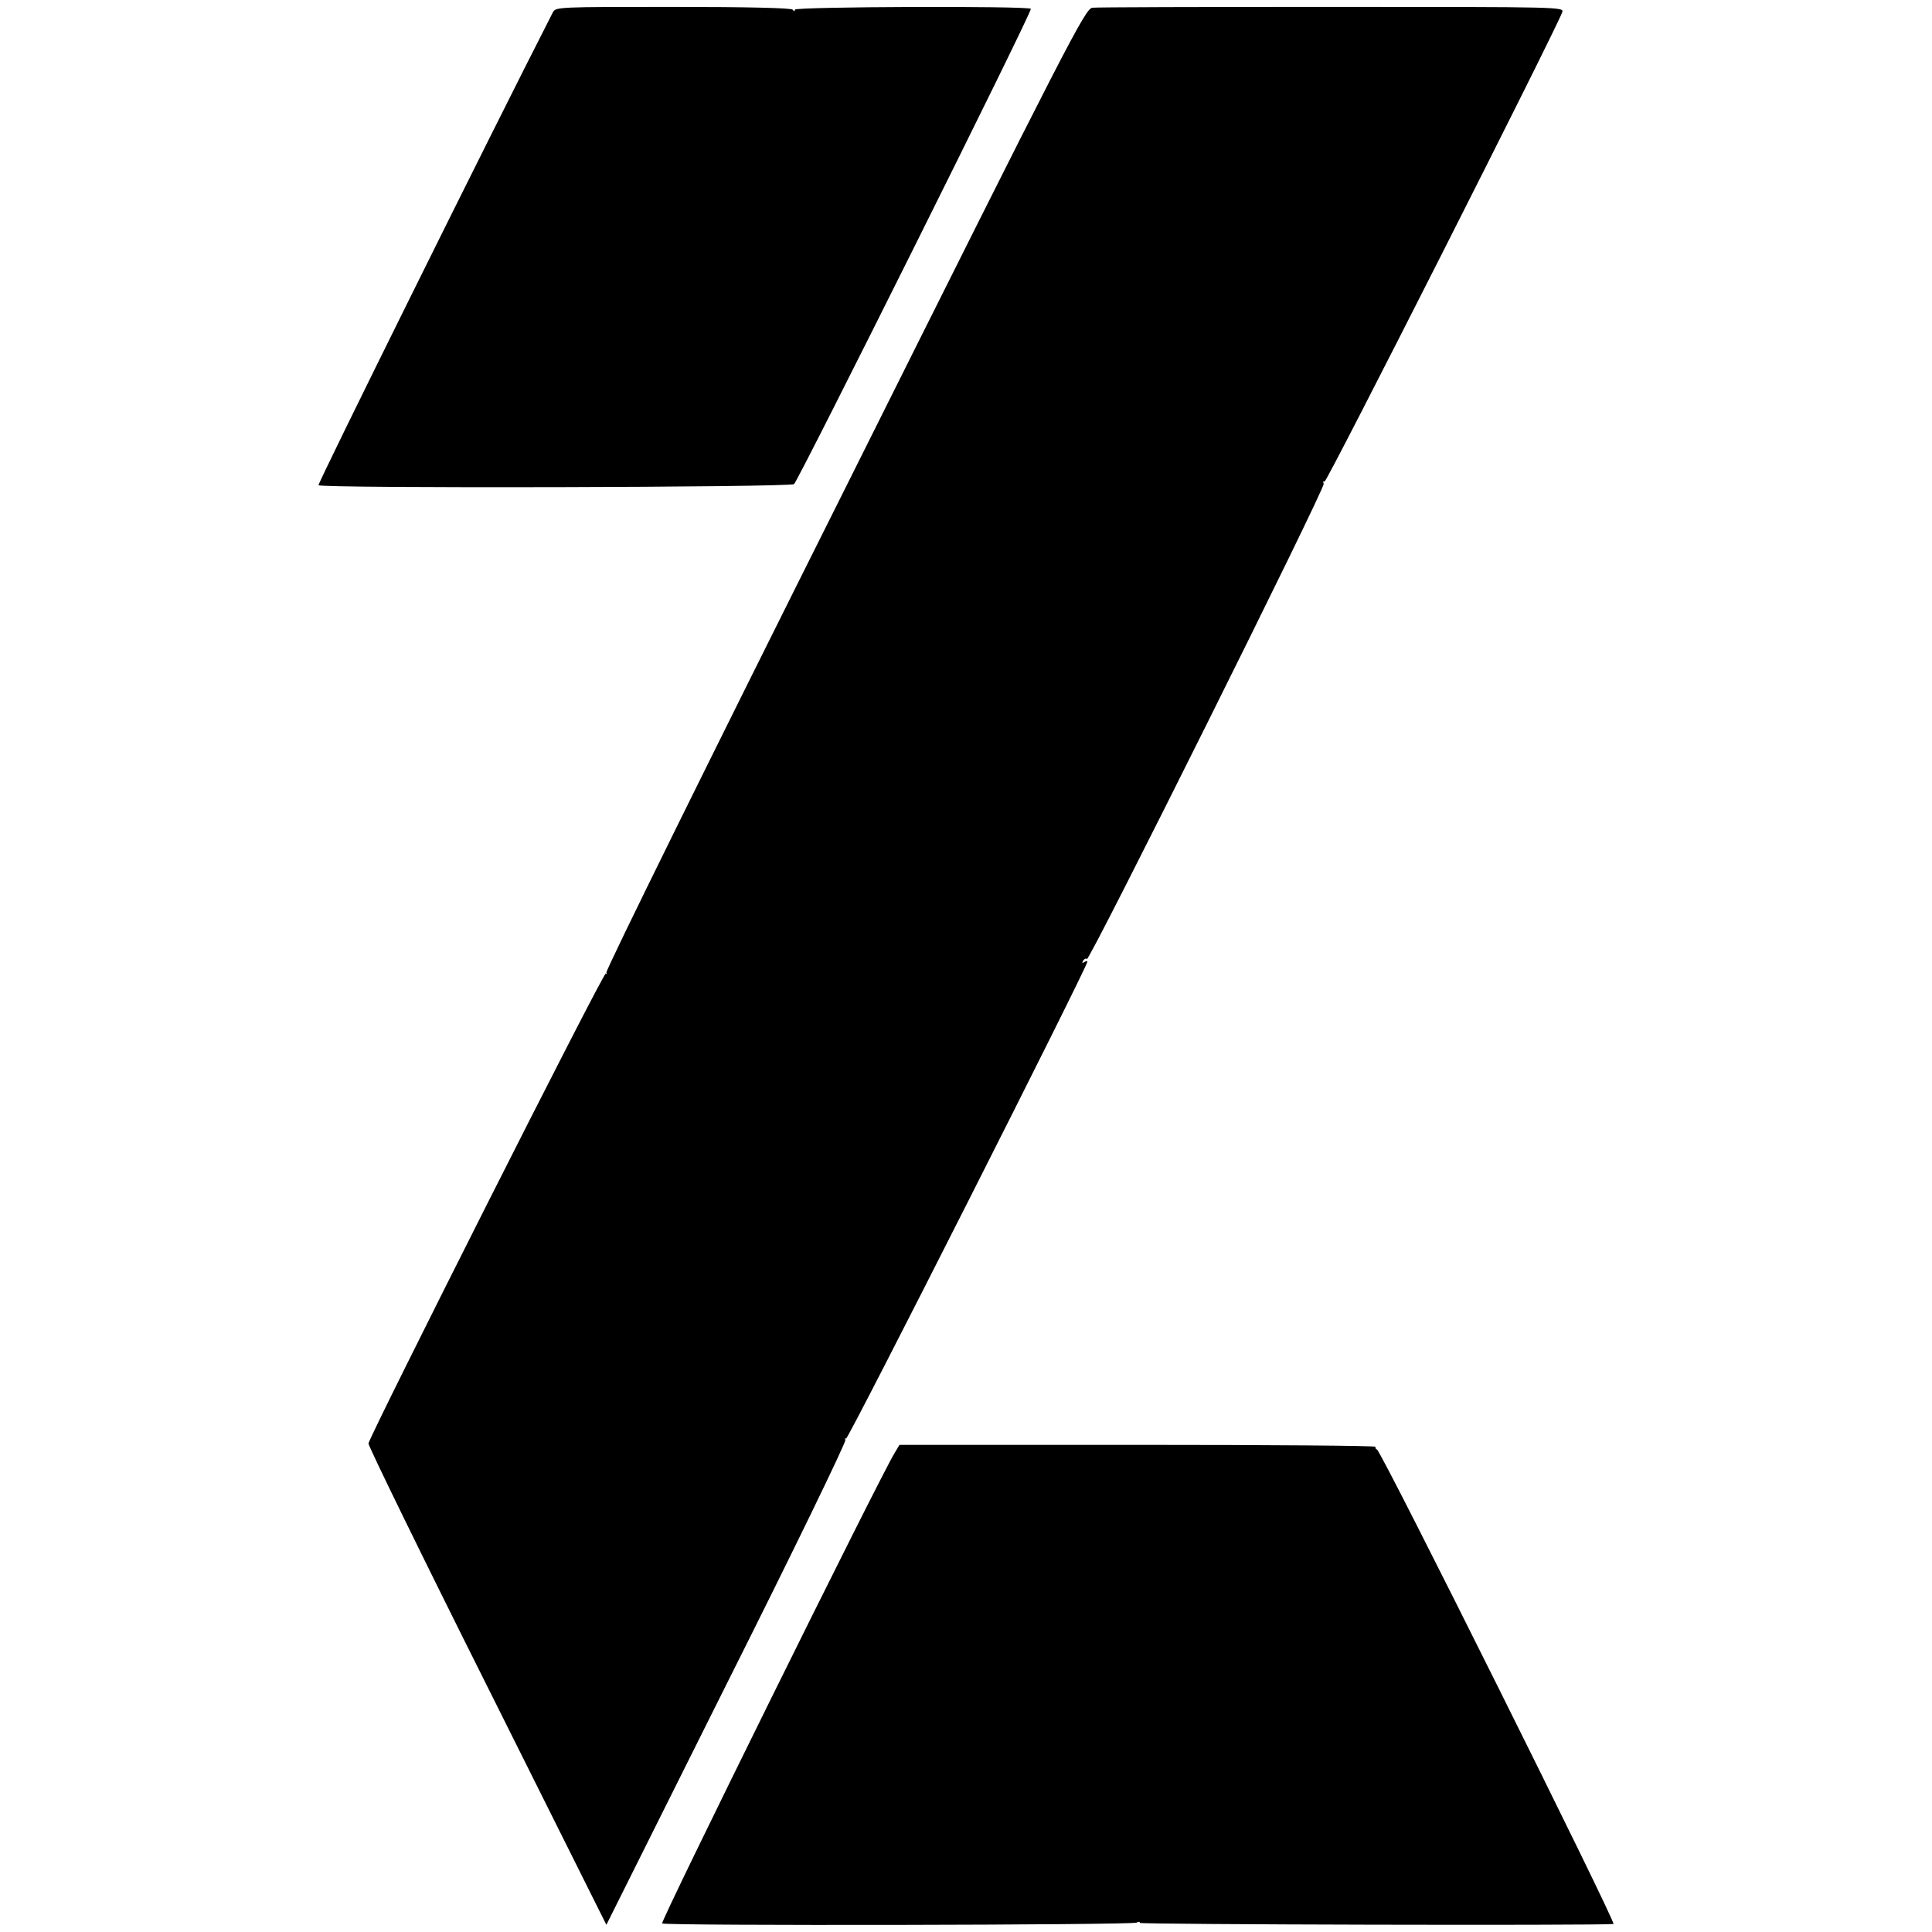
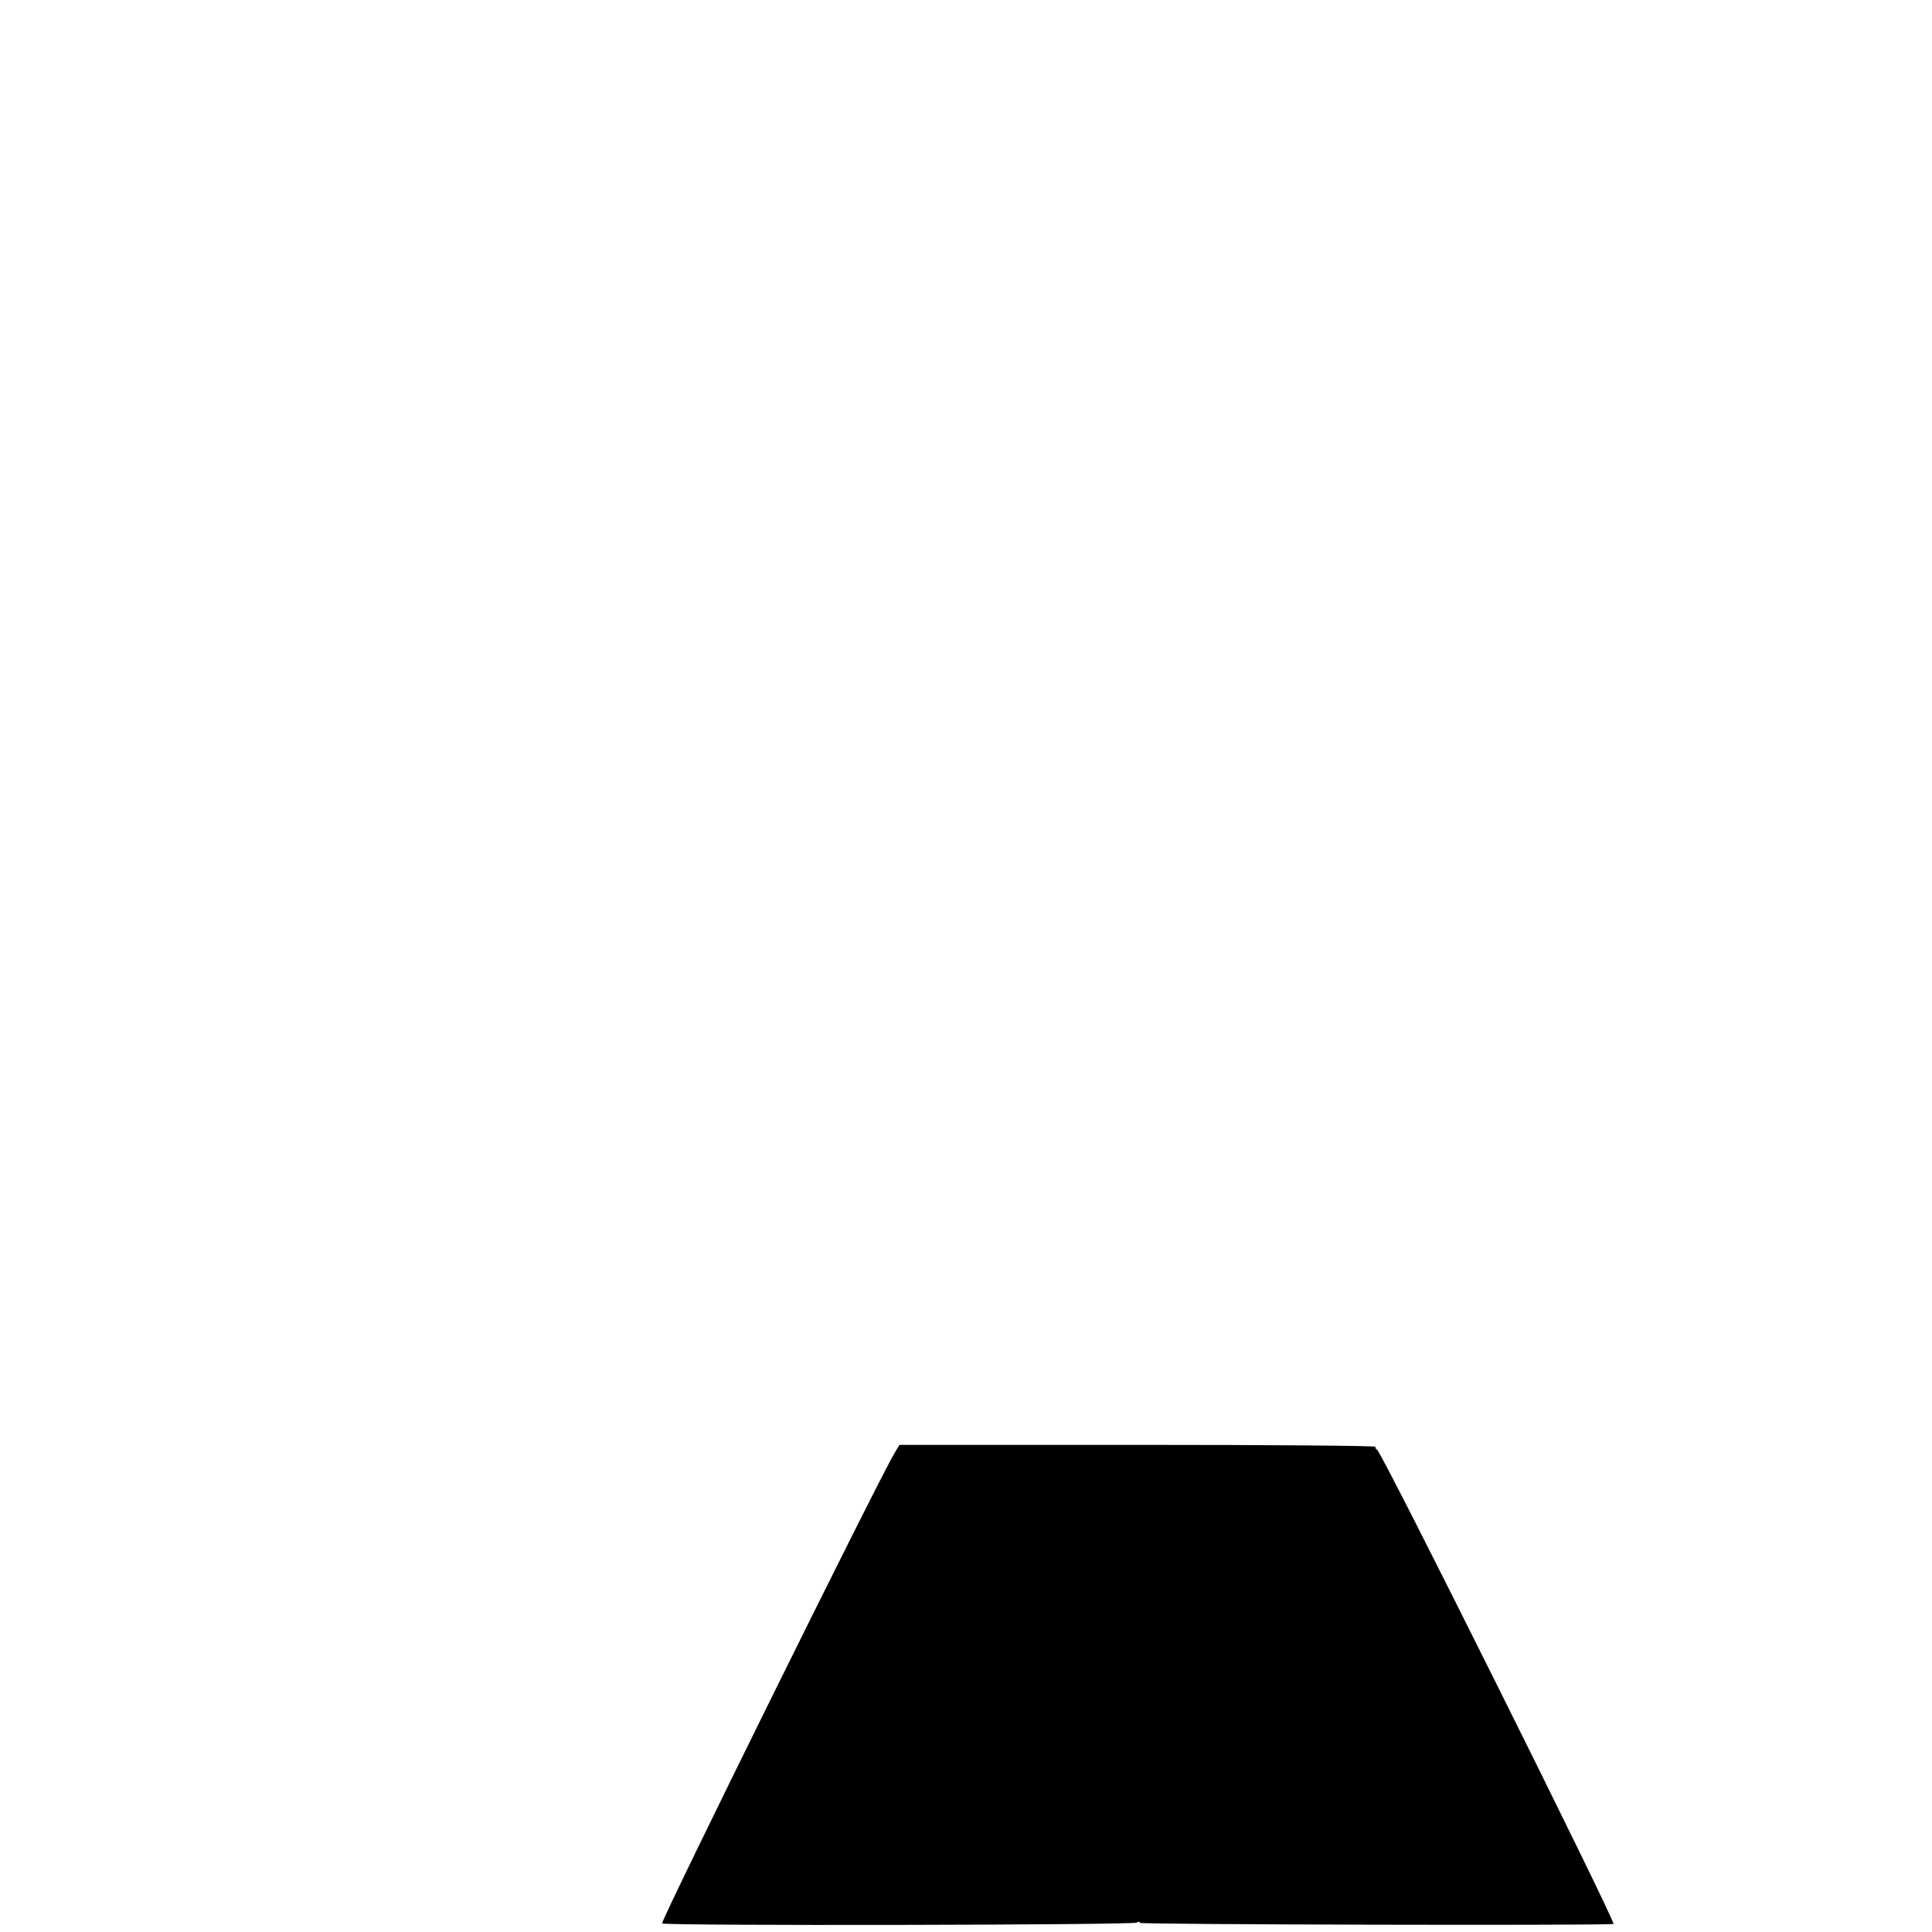
<svg xmlns="http://www.w3.org/2000/svg" version="1.0" width="933.333" height="933.333" viewBox="0 0 700 700" preserveAspectRatio="xMidYMid meet">
  <g fill="#000" stroke="none">
-     <path d="M2003 6955 c-225 -440 -853 -1708 -849 -1713 12 -12 1710 -8 1723 4 18 17 865 1715 858 1722 -10 11 -855 8 -855 -3 0 -7 -3 -7 -8 0 -4 6 -161 10 -433 10 -416 0 -426 0 -436 -20z" transform="matrix(.1 0 0 -.1 0 700)" />
-     <path d="M3958 6972 c-26 -3 -82 -112 -897 -1744 -479 -957 -868 -1745 -864 -1752 3 -6 2 -8 -2 -3 -8 7 -852 -1667 -860 -1703 -1 -8 192 -404 430 -879 l432 -865 436 873 c241 480 434 878 430 884 -3 7 -2 8 2 4 7 -6 875 1710 875 1729 0 3 -5 2 -12 -2 -7 -5 -8 -3 -4 5 5 7 11 10 14 6 9 -9 864 1707 858 1722 -3 8 -2 11 3 8 8 -4 830 1620 861 1700 8 20 4 20 -834 20 -462 0 -853 -1 -868 -3z" transform="matrix(.1 0 0 -.1 0 700)" />
    <path d="M3241 1735 c-58 -96 -850 -1699 -842 -1704 14 -9 1705 -6 1719 3 7 4 12 4 12 -1 0 -6 1654 -10 1716 -4 12 1 -841 1714 -857 1719 -5 2 -7 7 -5 10 2 4 -385 7 -861 7 l-864 0 -18 -30z" transform="matrix(.1 0 0 -.1 0 700)" />
  </g>
</svg>